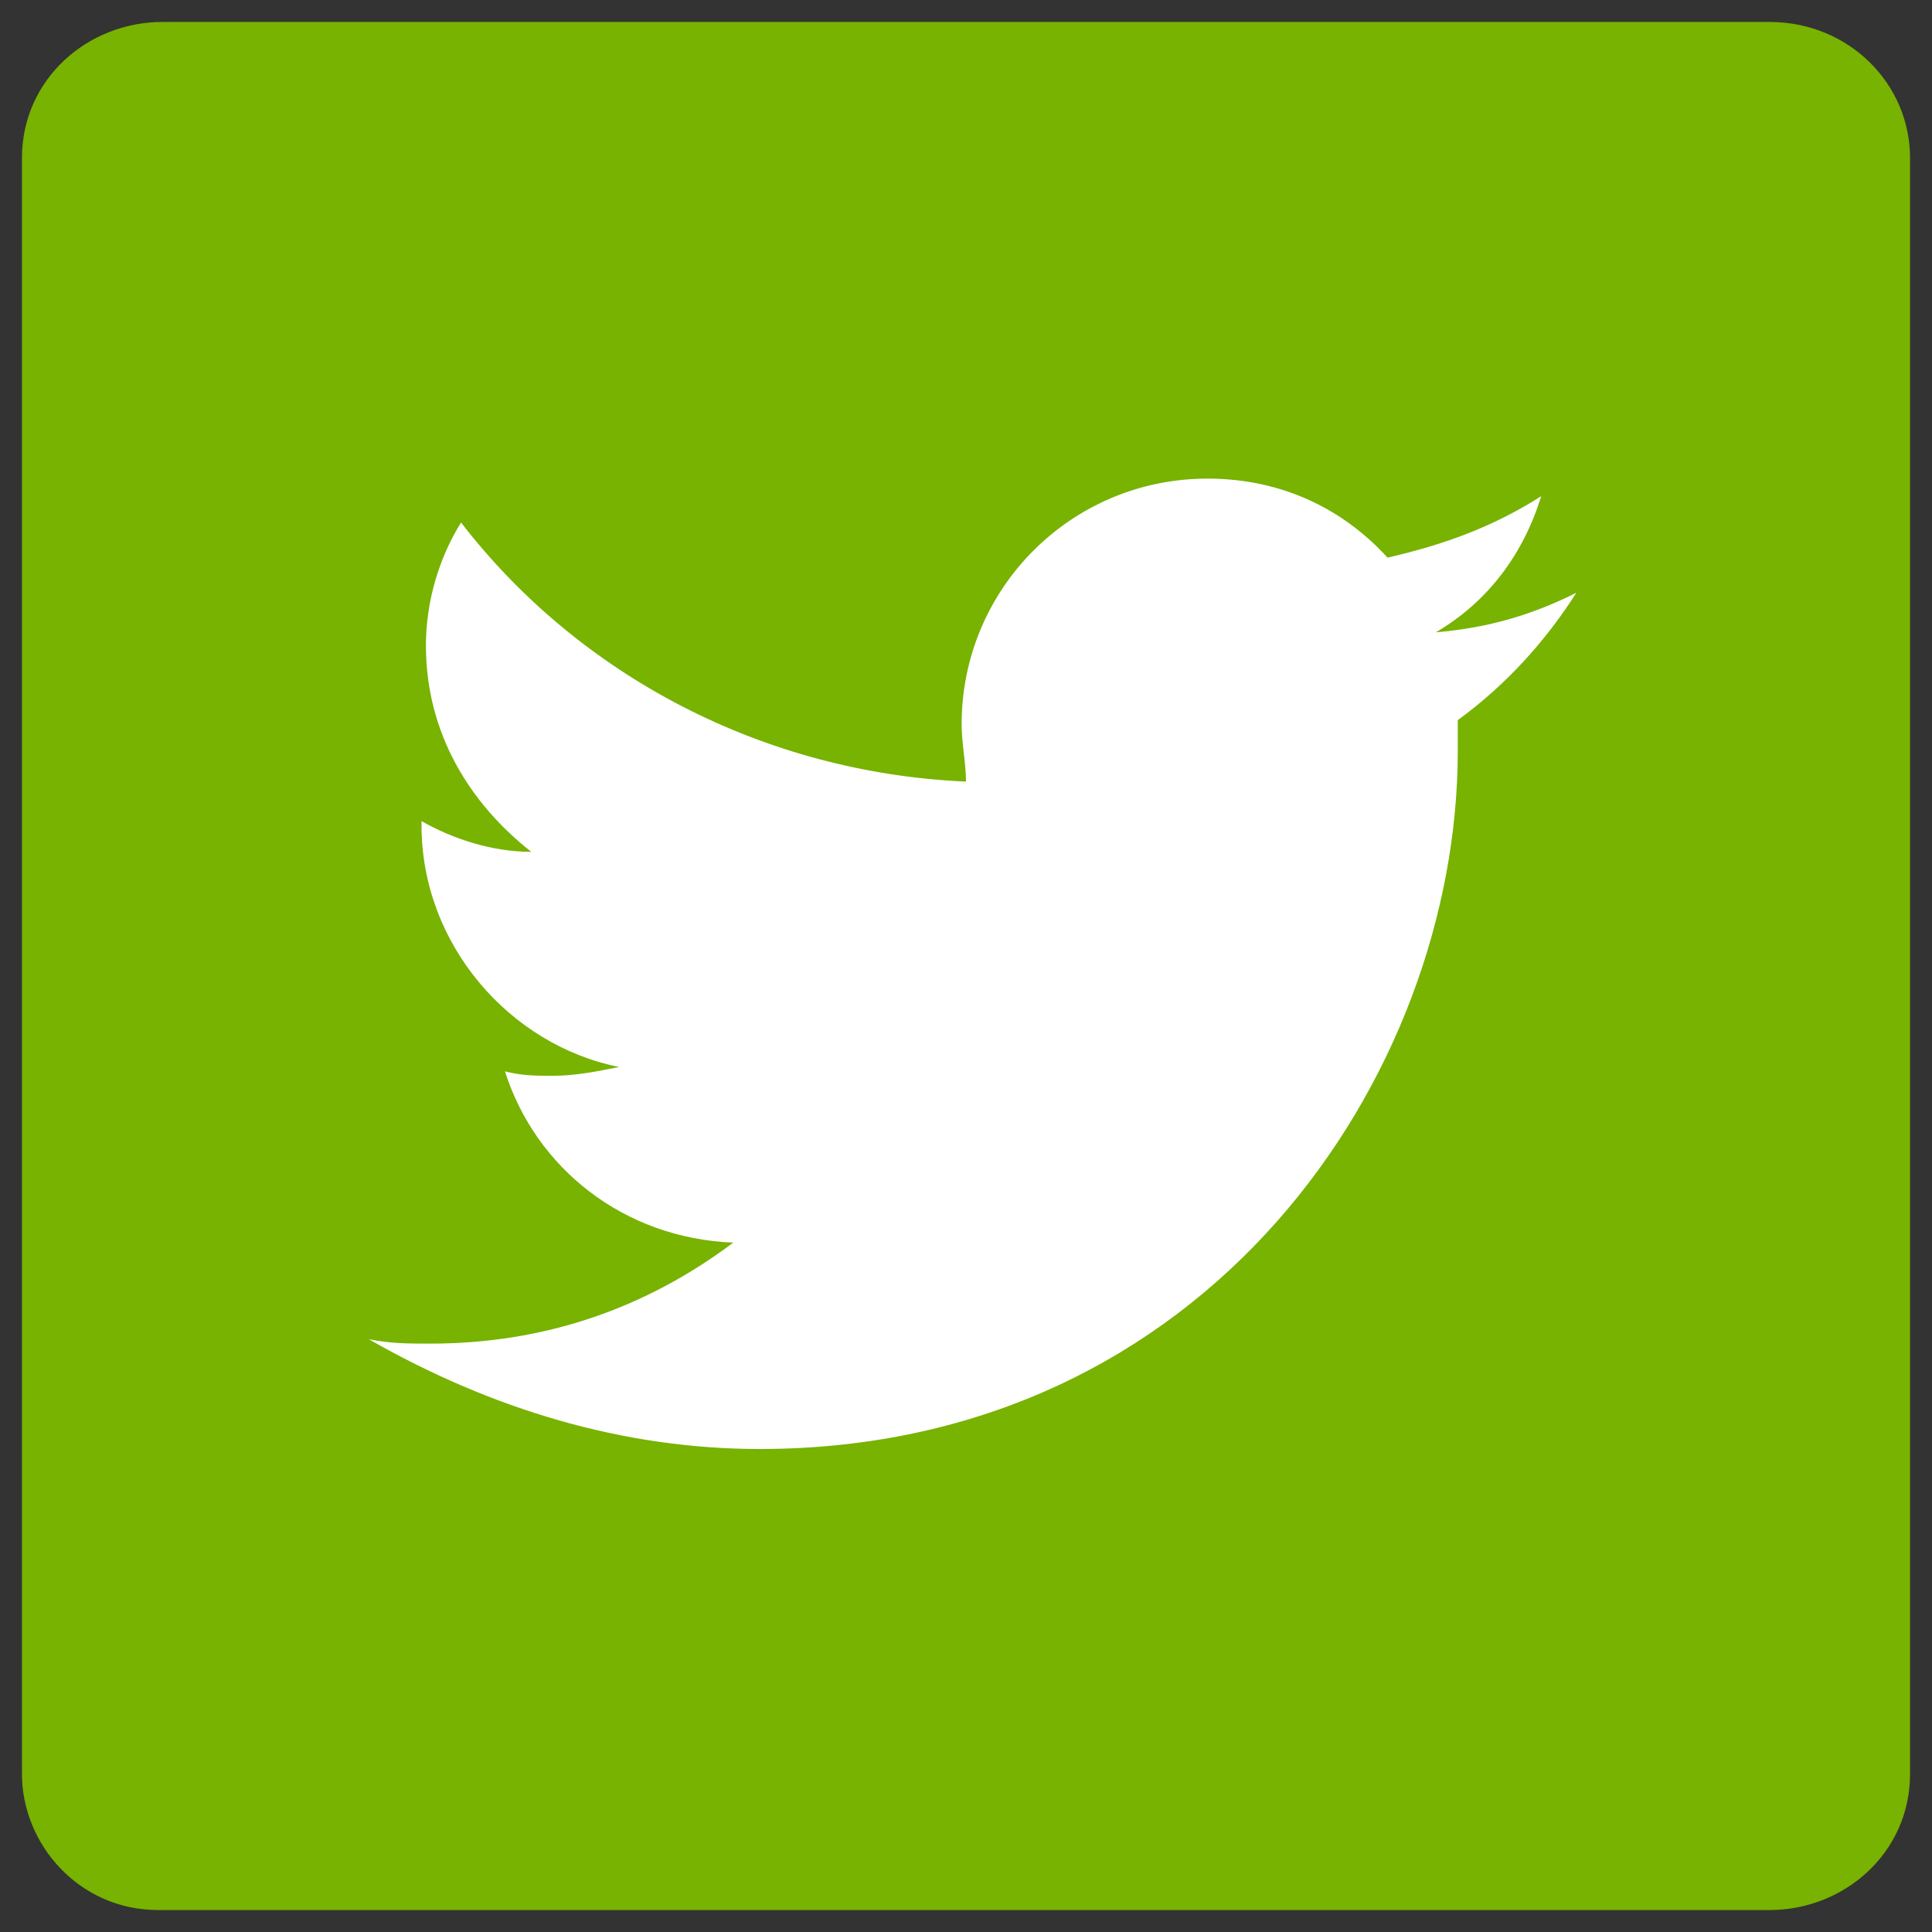
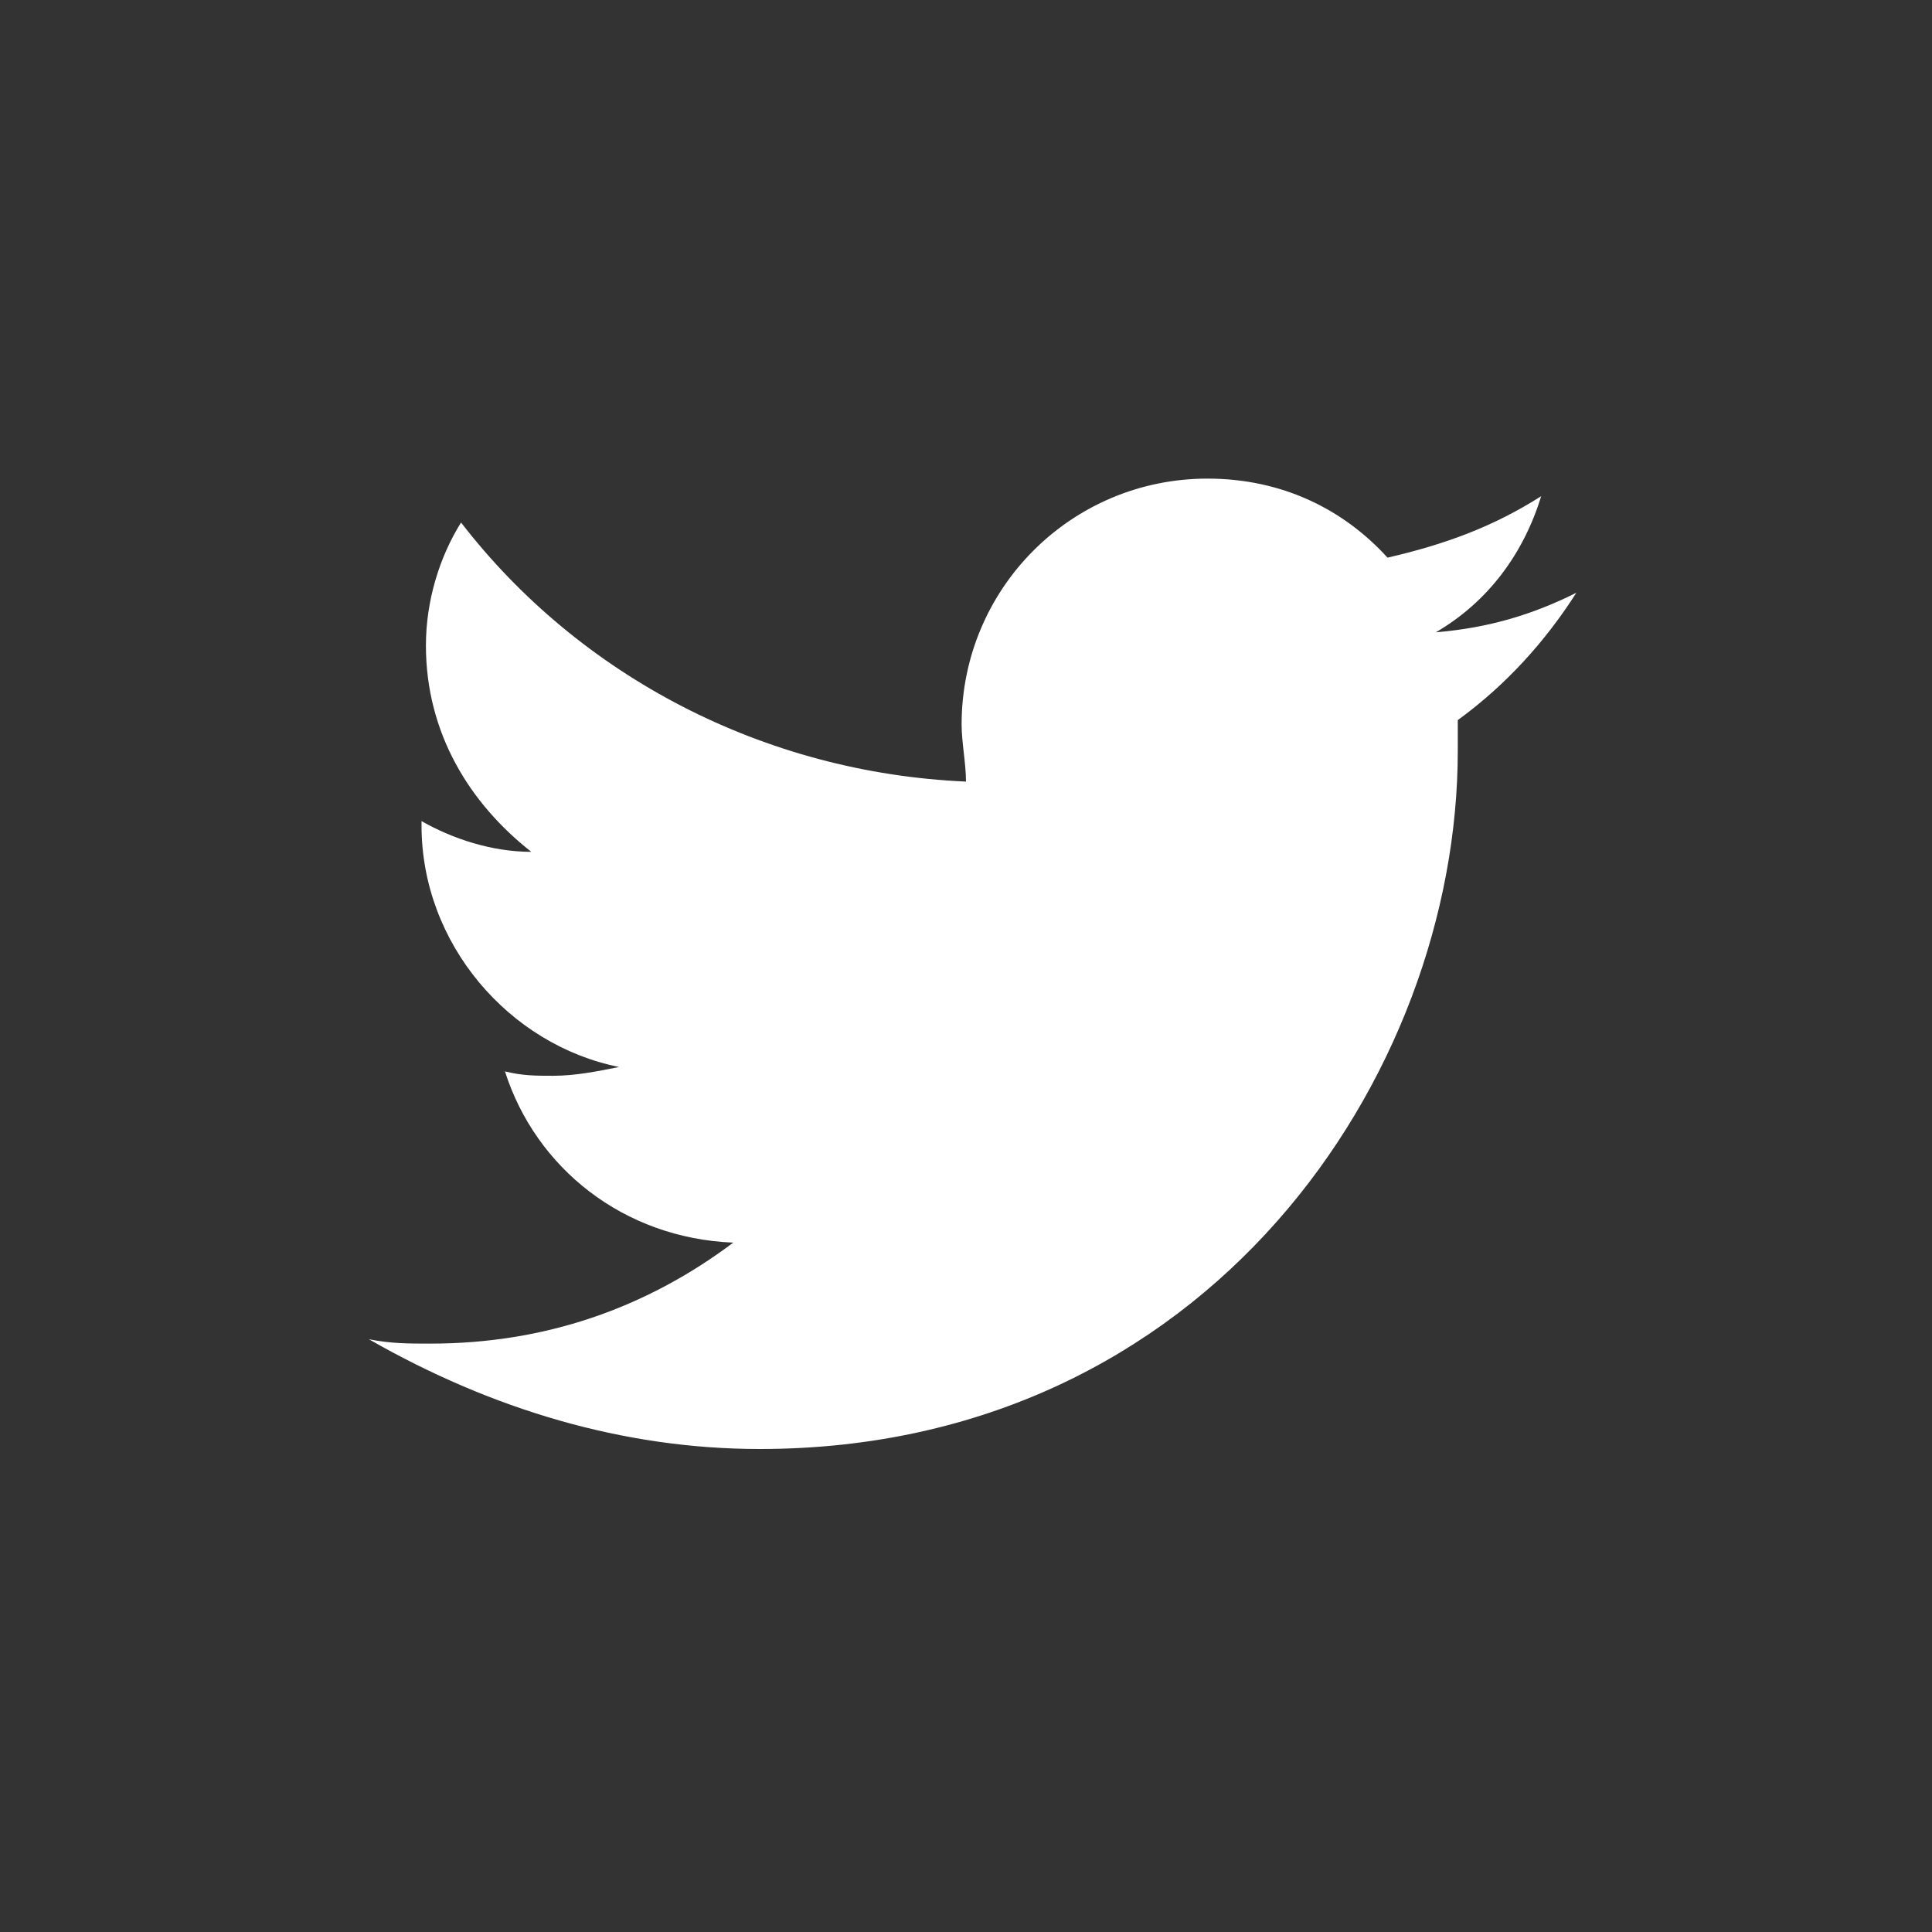
<svg xmlns="http://www.w3.org/2000/svg" version="1.1" id="Ebene_1" x="0px" y="0px" viewBox="0 0 44 44" style="enable-background:new 0 0 44 44;" xml:space="preserve">
  <rect x="0" y="0" width="44" height="44" fill="#333333" stroke="none" />
  <style type="text/css">
	.st0{fill:#77B300;}
	.st1{fill:#FFFFFF;}
</style>
  <g>
-     <path class="st0" d="M3.6,43C2,43,1,41.7,1,40.4V3.6C1,2.1,2.2,1,3.7,1h36.6C41.8,1,43,2.2,43,3.6v36.8c0,1.5-1.2,2.6-2.7,2.6H3.6z   " />
-     <path class="st0" d="M40.3,1.5c1.2,0,2.2,0.9,2.2,2.1v36.8c0,1.3-1.1,2.1-2.2,2.1H3.6c-1.3,0-2.1-1.1-2.1-2.1V3.6   c0-1.3,1.1-2.1,2.2-2.1H40.3 M40.3,0.5H3.7C2,0.5,0.5,1.8,0.5,3.6v36.8c0,1.6,1.3,3.1,3.1,3.1h36.7c1.7,0,3.2-1.3,3.2-3.1V3.6   C43.5,1.9,42.1,0.5,40.3,0.5L40.3,0.5z" />
-   </g>
+     </g>
  <path id="path3611" class="st1" d="M17.3,33c10.2,0,15.9-8.5,15.9-15.9c0-0.2,0-0.5,0-0.7c1.1-0.8,2-1.8,2.7-2.9  c-1,0.5-2,0.8-3.2,0.9c1.2-0.7,2-1.8,2.4-3.1c-1.1,0.7-2.2,1.1-3.5,1.4c-1-1.1-2.4-1.8-4.1-1.8c-3.1,0-5.6,2.5-5.6,5.6  c0,0.4,0.1,0.9,0.1,1.3c-4.6-0.2-8.8-2.4-11.5-5.9c-0.5,0.8-0.8,1.8-0.8,2.8c0,2,1,3.6,2.4,4.7c-0.9,0-1.8-0.3-2.5-0.7  c0,0,0,0,0,0.1c0,2.7,2,5,4.5,5.5c-0.5,0.1-1,0.2-1.5,0.2c-0.4,0-0.7,0-1.1-0.1c0.7,2.2,2.7,3.8,5.2,3.9c-2,1.5-4.3,2.3-6.9,2.3  c-0.5,0-0.9,0-1.4-0.1C11.2,32.1,14.2,33,17.3,33" />
</svg>